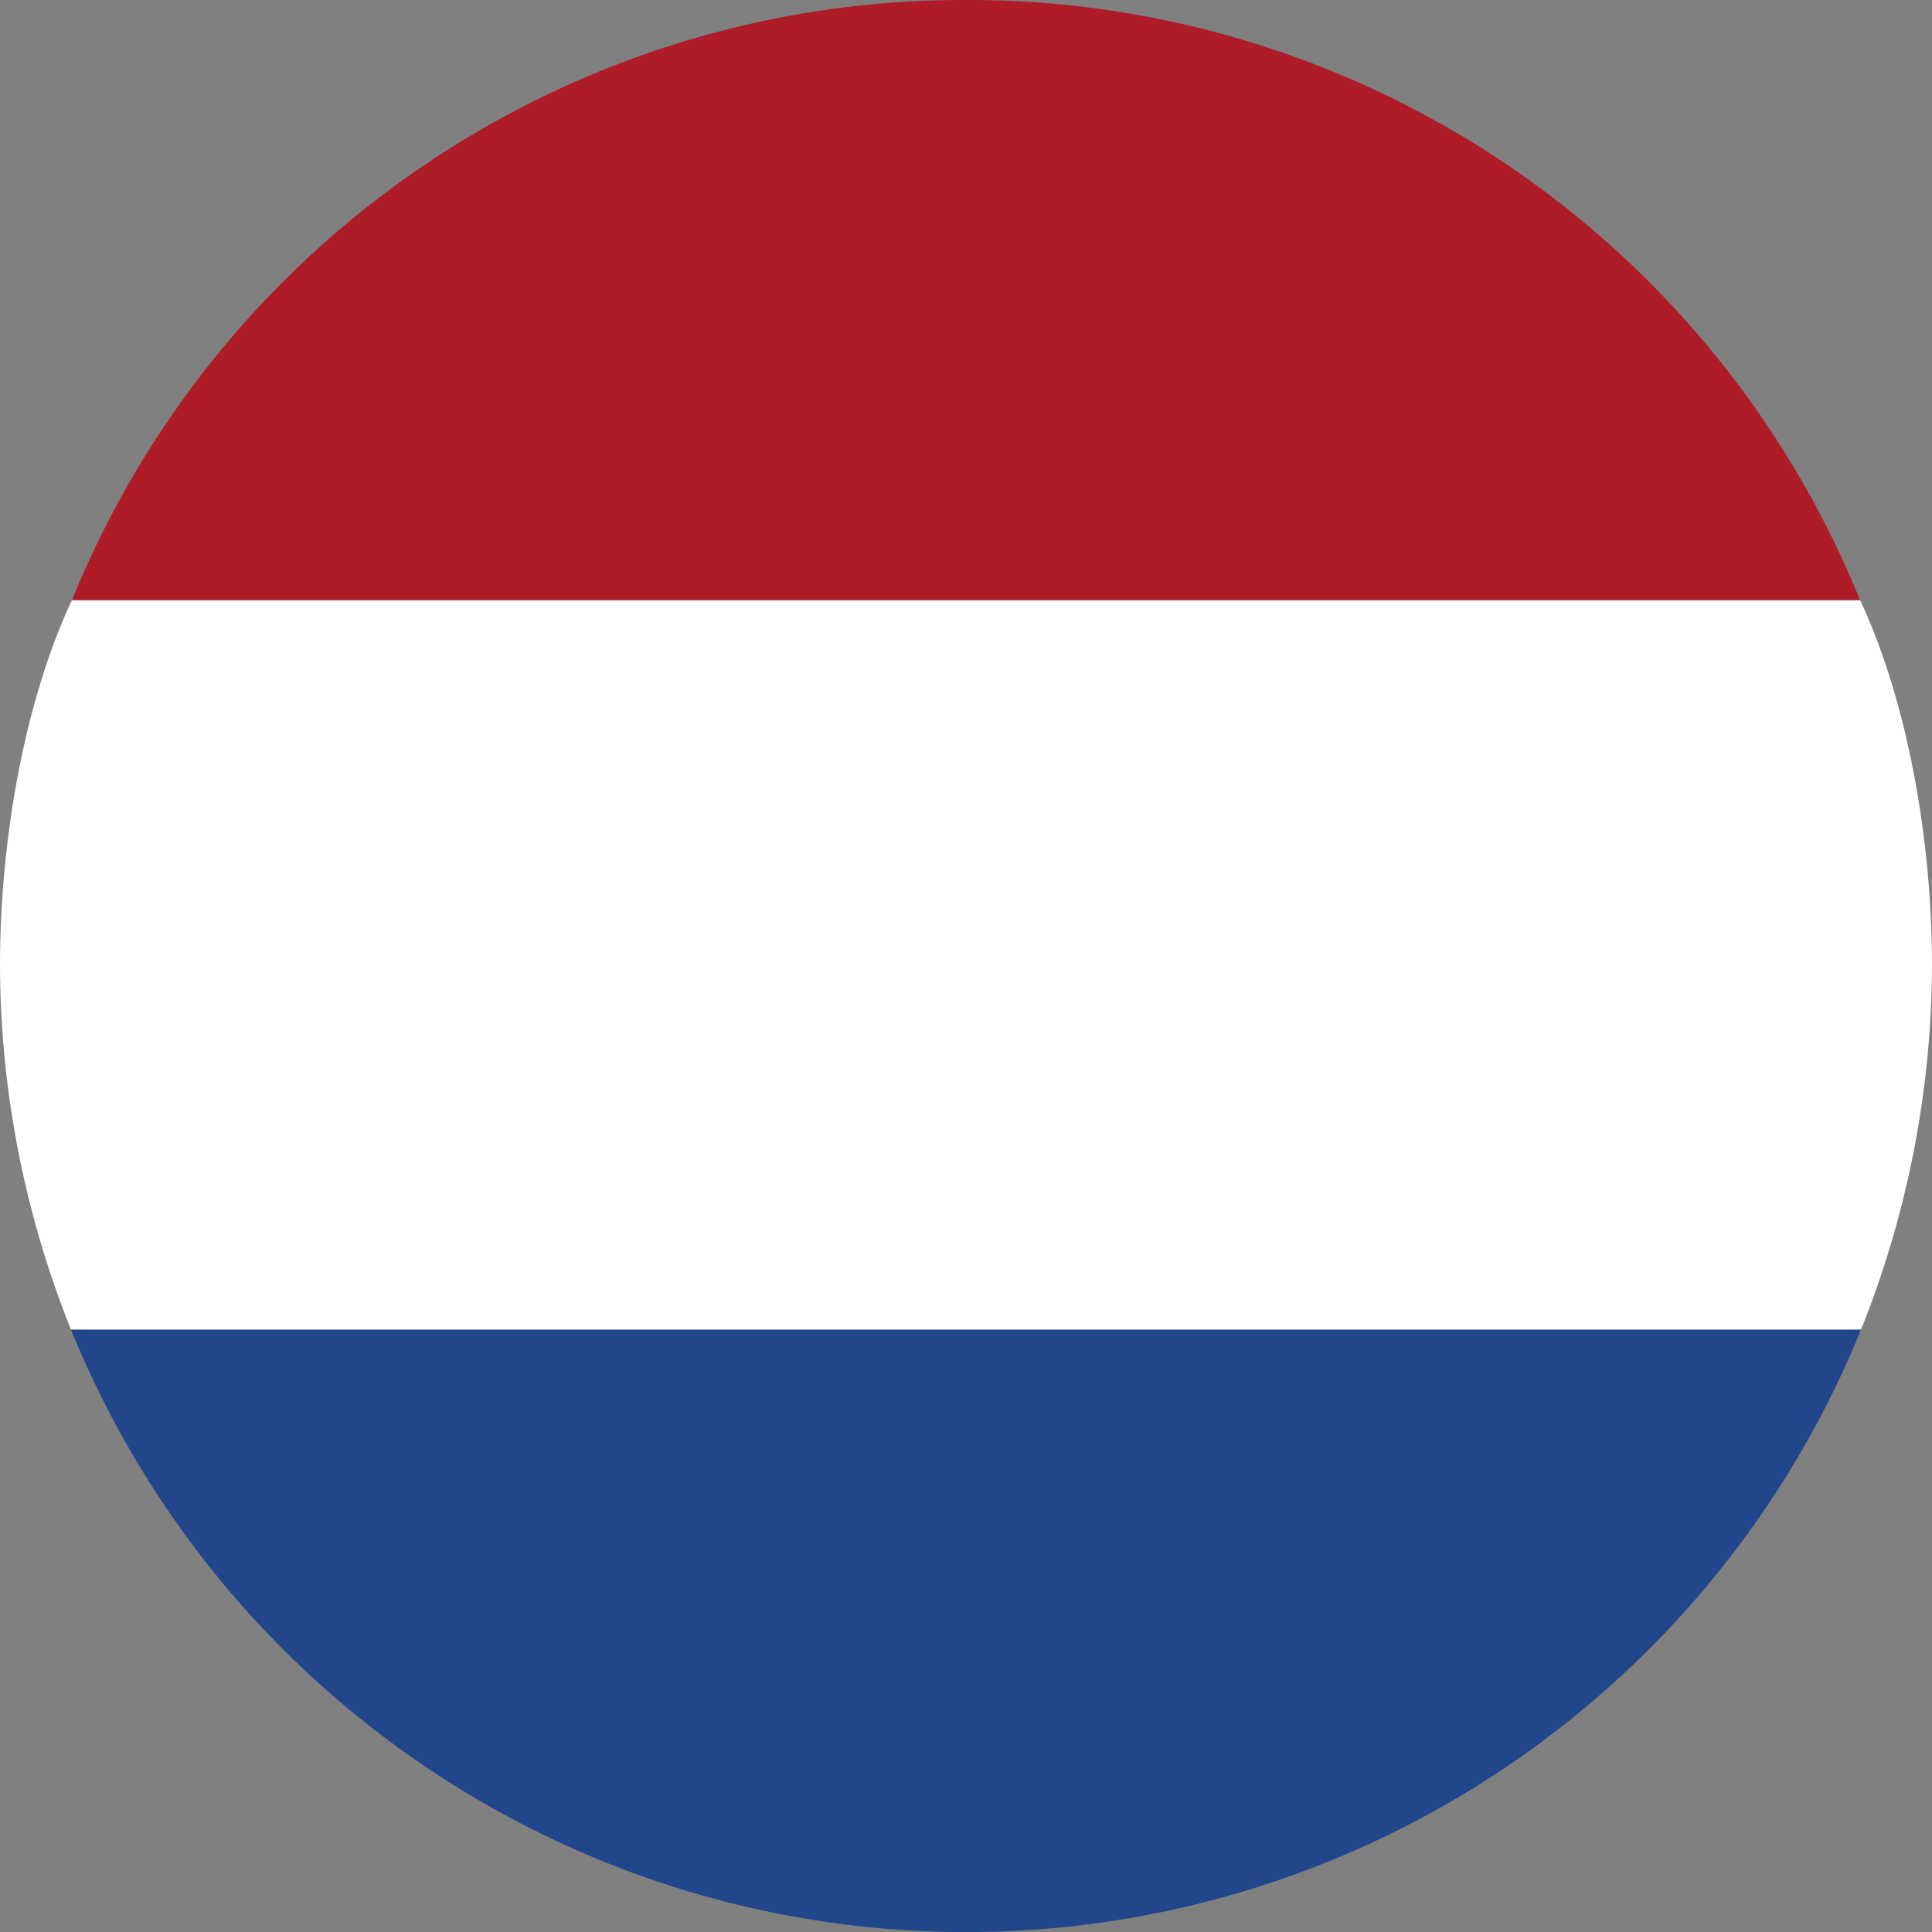
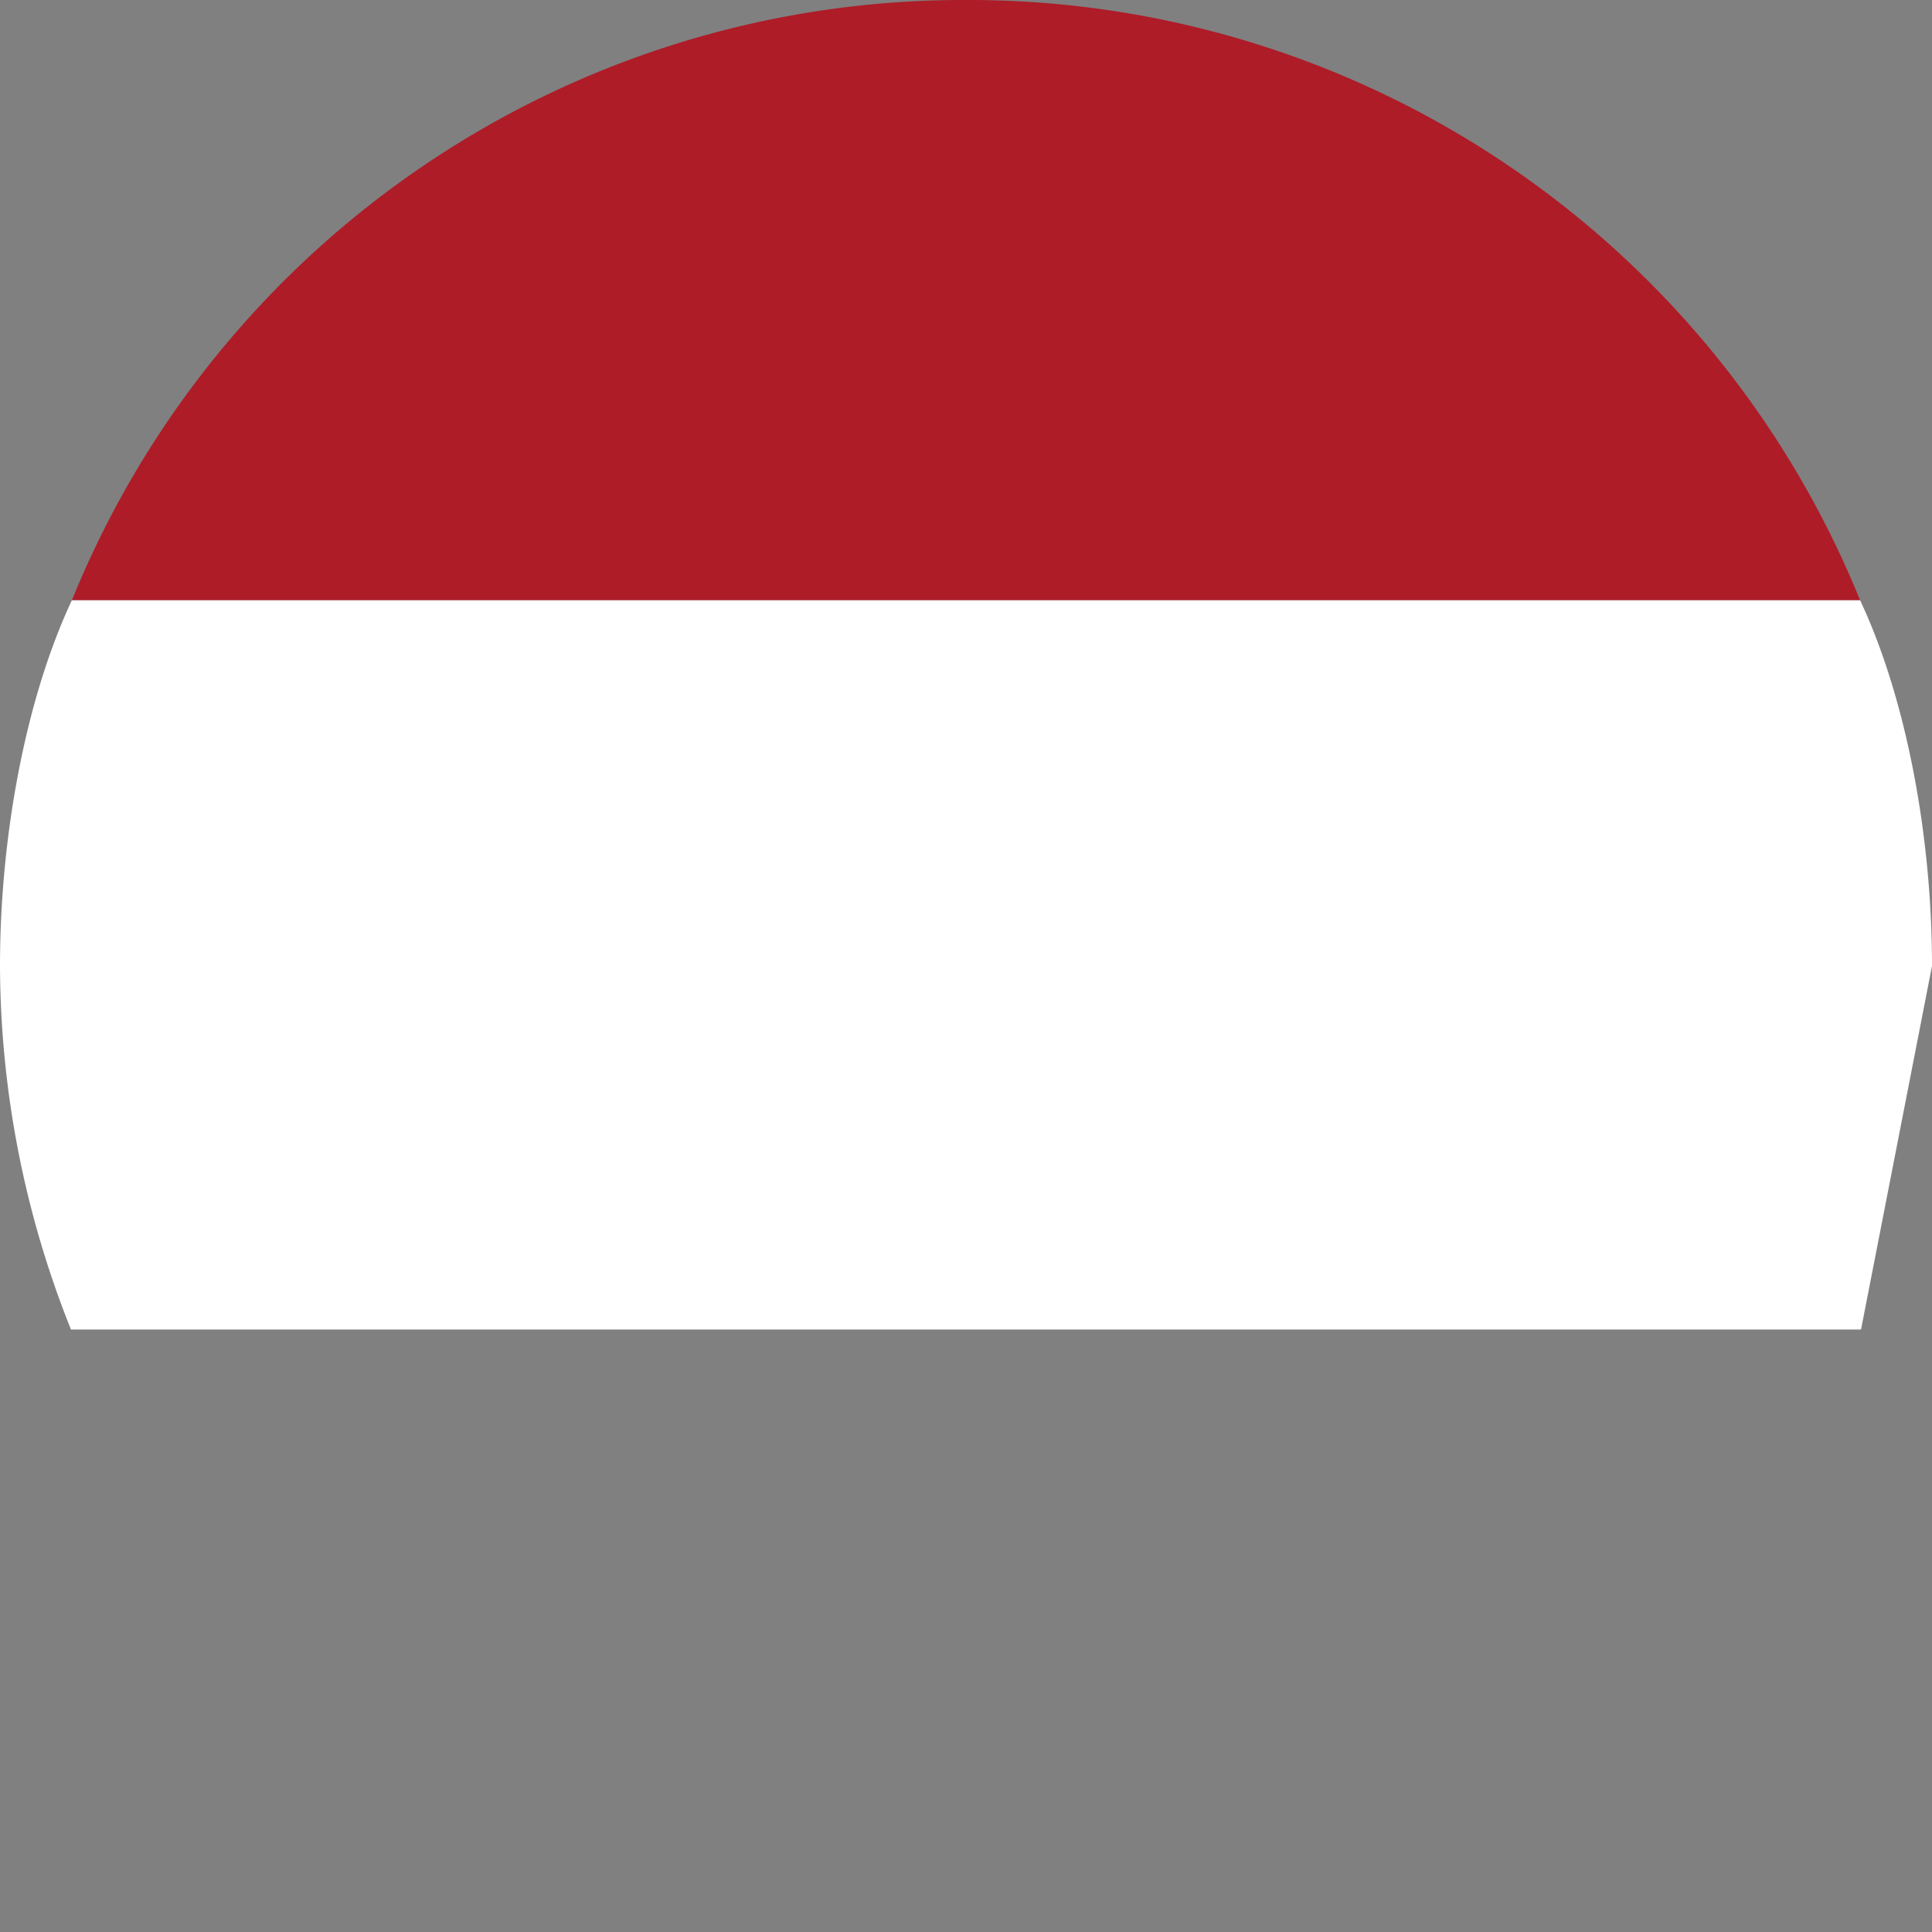
<svg xmlns="http://www.w3.org/2000/svg" viewBox="0 0 98 98">
  <rect x="0" y="0" width="98" height="98" fill="#808080" stroke="none" />
  <defs>
    <style>.cls-1{fill:#21468b;}.cls-2{fill:#fff;}.cls-3{fill:#ae1c28;}</style>
  </defs>
  <title>flag_nl</title>
  <g id="Layer_2" data-name="Layer 2">
    <g id="Layer_2-2" data-name="Layer 2">
-       <path class="cls-1" d="M3.6,67.44a49,49,0,0,0,90.8,0Z" />
-       <path class="cls-2" d="M98,49c0-6.57-1.3-13.56-3.65-18.56H3.65C1.3,35.44,0,42.43,0,49A50,50,0,0,0,3.6,67.44H94.4A50,50,0,0,0,98,49Z" />
+       <path class="cls-2" d="M98,49c0-6.57-1.3-13.56-3.65-18.56H3.65C1.3,35.44,0,42.43,0,49A50,50,0,0,0,3.6,67.44H94.4Z" />
      <path class="cls-3" d="M49,0A48.79,48.79,0,0,0,3.65,30.44h90.7A48.79,48.79,0,0,0,49,0Z" />
    </g>
  </g>
</svg>